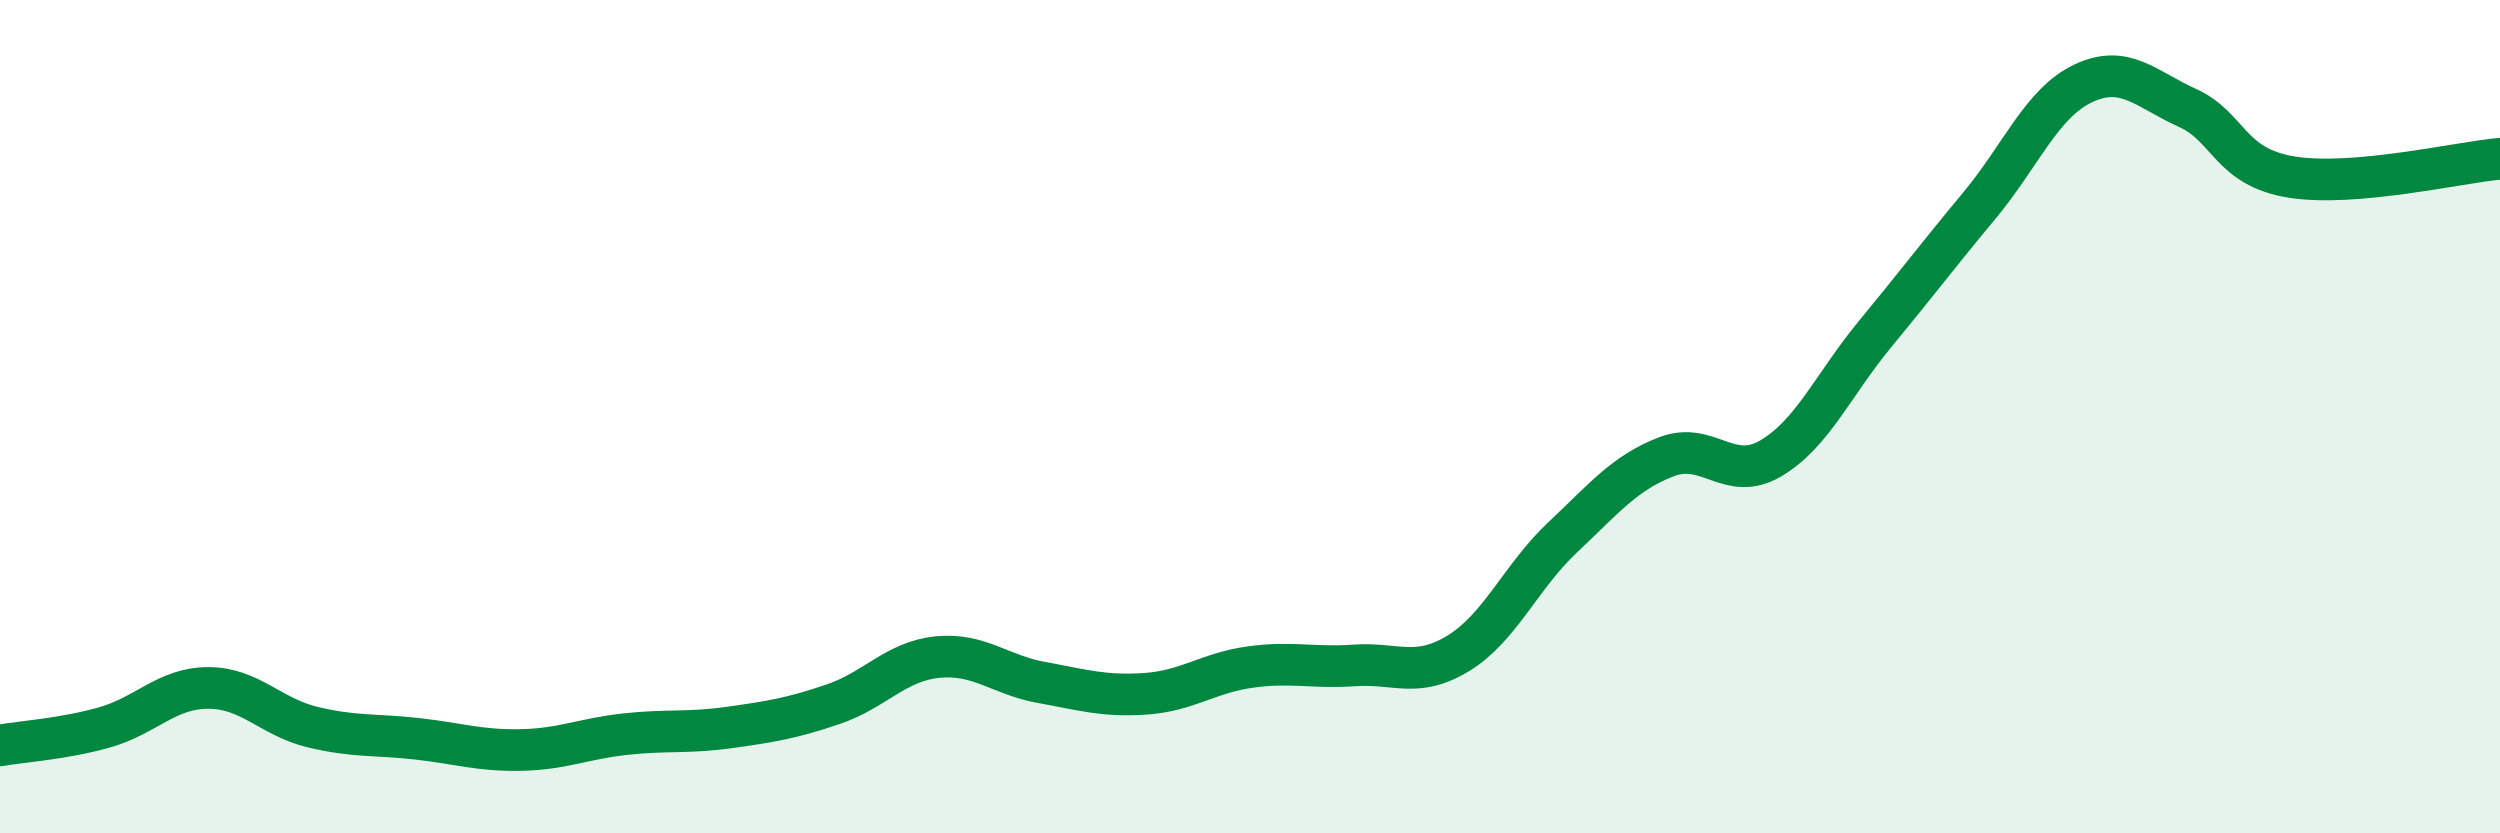
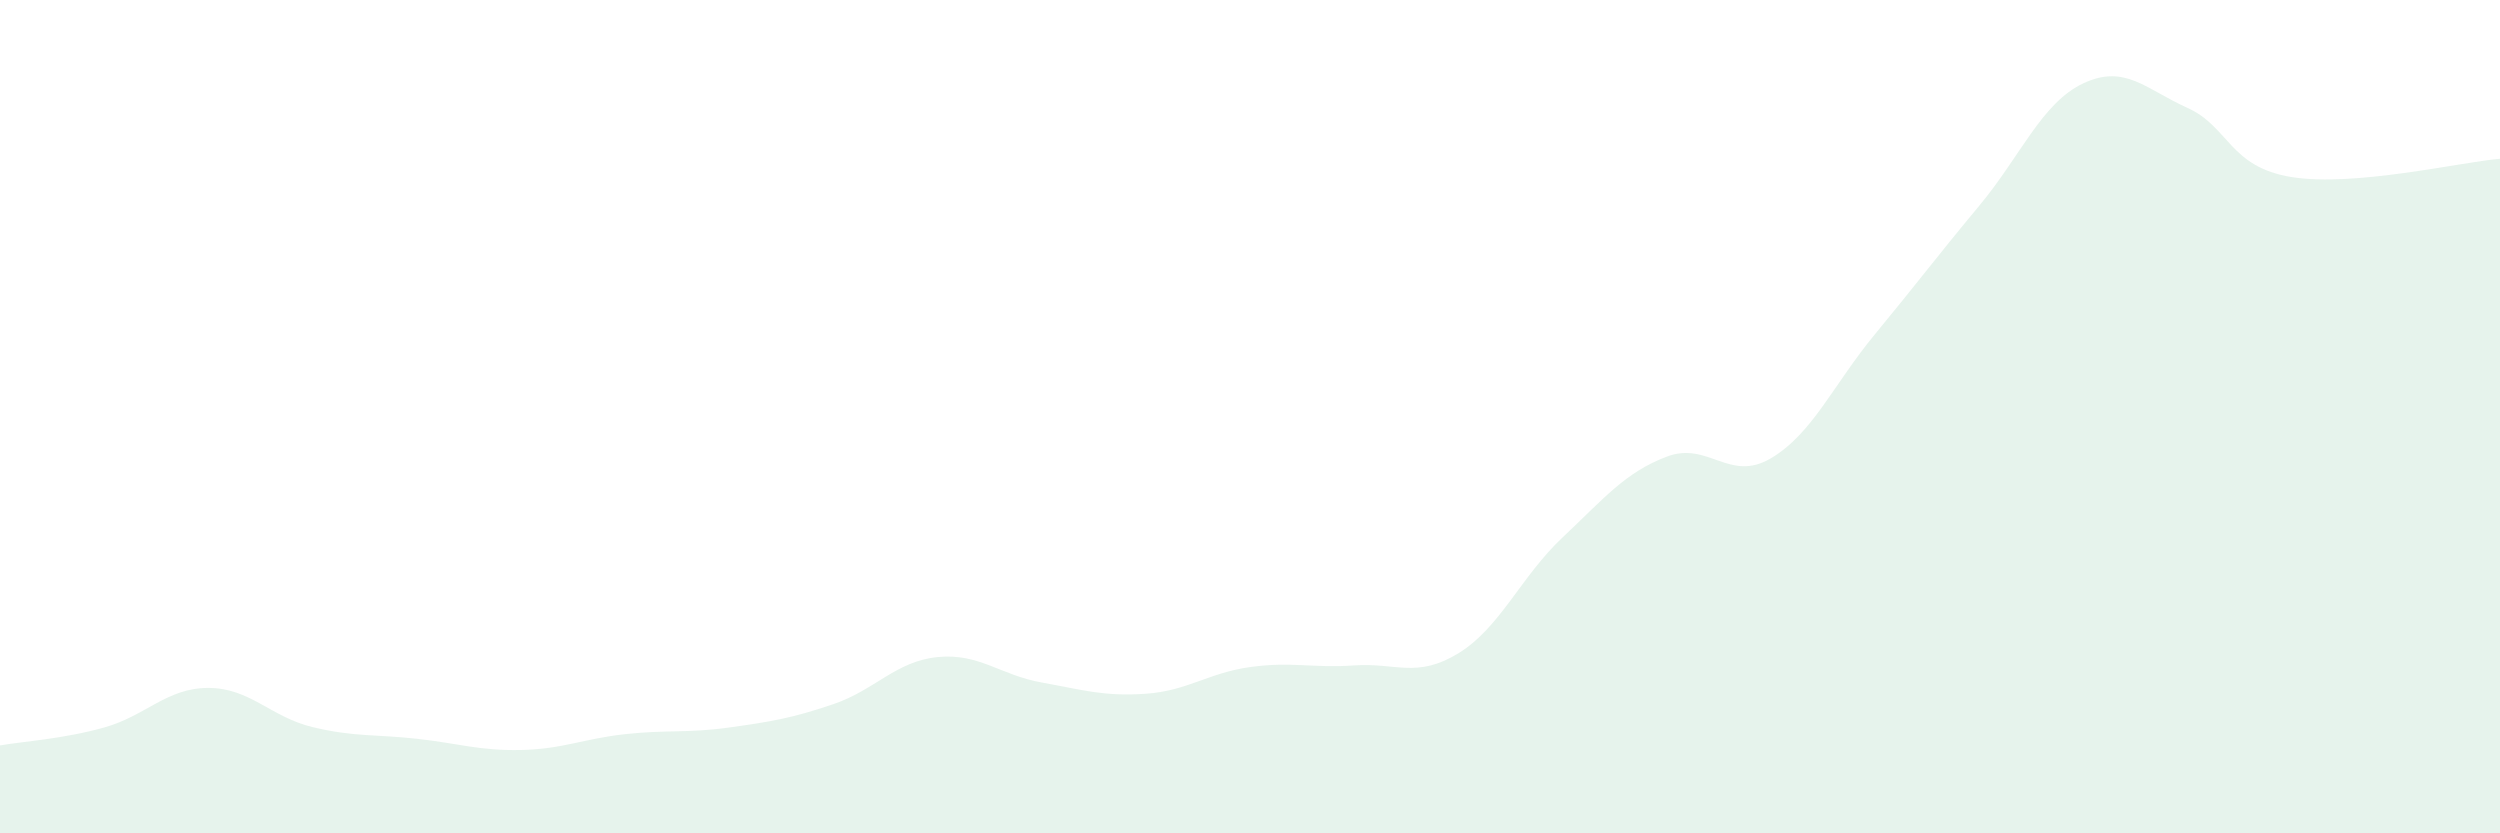
<svg xmlns="http://www.w3.org/2000/svg" width="60" height="20" viewBox="0 0 60 20">
  <path d="M 0,17.89 C 0.5,17.8 1.5,17.74 2.5,17.46 C 3.5,17.18 4,16.51 5,16.51 C 6,16.51 6.5,17.21 7.5,17.45 C 8.5,17.69 9,17.62 10,17.73 C 11,17.84 11.5,18.02 12.5,18 C 13.5,17.98 14,17.73 15,17.62 C 16,17.51 16.5,17.6 17.5,17.46 C 18.5,17.32 19,17.24 20,16.9 C 21,16.56 21.5,15.87 22.5,15.77 C 23.5,15.67 24,16.2 25,16.38 C 26,16.56 26.5,16.72 27.5,16.65 C 28.5,16.58 29,16.15 30,16.01 C 31,15.87 31.5,16.04 32.5,15.97 C 33.5,15.9 34,16.29 35,15.68 C 36,15.07 36.5,13.84 37.5,12.9 C 38.5,11.96 39,11.34 40,10.96 C 41,10.58 41.5,11.59 42.5,11 C 43.5,10.41 44,9.23 45,8.02 C 46,6.81 46.5,6.14 47.5,4.94 C 48.5,3.74 49,2.47 50,2 C 51,1.53 51.5,2.14 52.5,2.59 C 53.5,3.04 53.5,4.01 55,4.25 C 56.5,4.49 59,3.9 60,3.81L60 20L0 20Z" fill="#008740" opacity="0.1" stroke-linecap="round" stroke-linejoin="round" />
-   <path d="M 0,17.89 C 0.5,17.8 1.5,17.74 2.5,17.46 C 3.5,17.18 4,16.51 5,16.51 C 6,16.51 6.5,17.21 7.5,17.45 C 8.5,17.69 9,17.62 10,17.73 C 11,17.84 11.5,18.02 12.5,18 C 13.5,17.98 14,17.73 15,17.62 C 16,17.51 16.5,17.6 17.5,17.46 C 18.5,17.32 19,17.24 20,16.9 C 21,16.56 21.5,15.87 22.5,15.77 C 23.5,15.67 24,16.2 25,16.38 C 26,16.56 26.5,16.72 27.5,16.65 C 28.5,16.58 29,16.15 30,16.01 C 31,15.87 31.5,16.04 32.5,15.97 C 33.5,15.9 34,16.29 35,15.68 C 36,15.07 36.5,13.84 37.5,12.9 C 38.5,11.96 39,11.34 40,10.96 C 41,10.58 41.5,11.59 42.5,11 C 43.5,10.41 44,9.23 45,8.02 C 46,6.81 46.5,6.14 47.5,4.94 C 48.5,3.74 49,2.47 50,2 C 51,1.53 51.5,2.14 52.5,2.59 C 53.5,3.04 53.5,4.01 55,4.25 C 56.5,4.49 59,3.9 60,3.81" stroke="#008740" stroke-width="1" fill="none" stroke-linecap="round" stroke-linejoin="round" />
</svg>